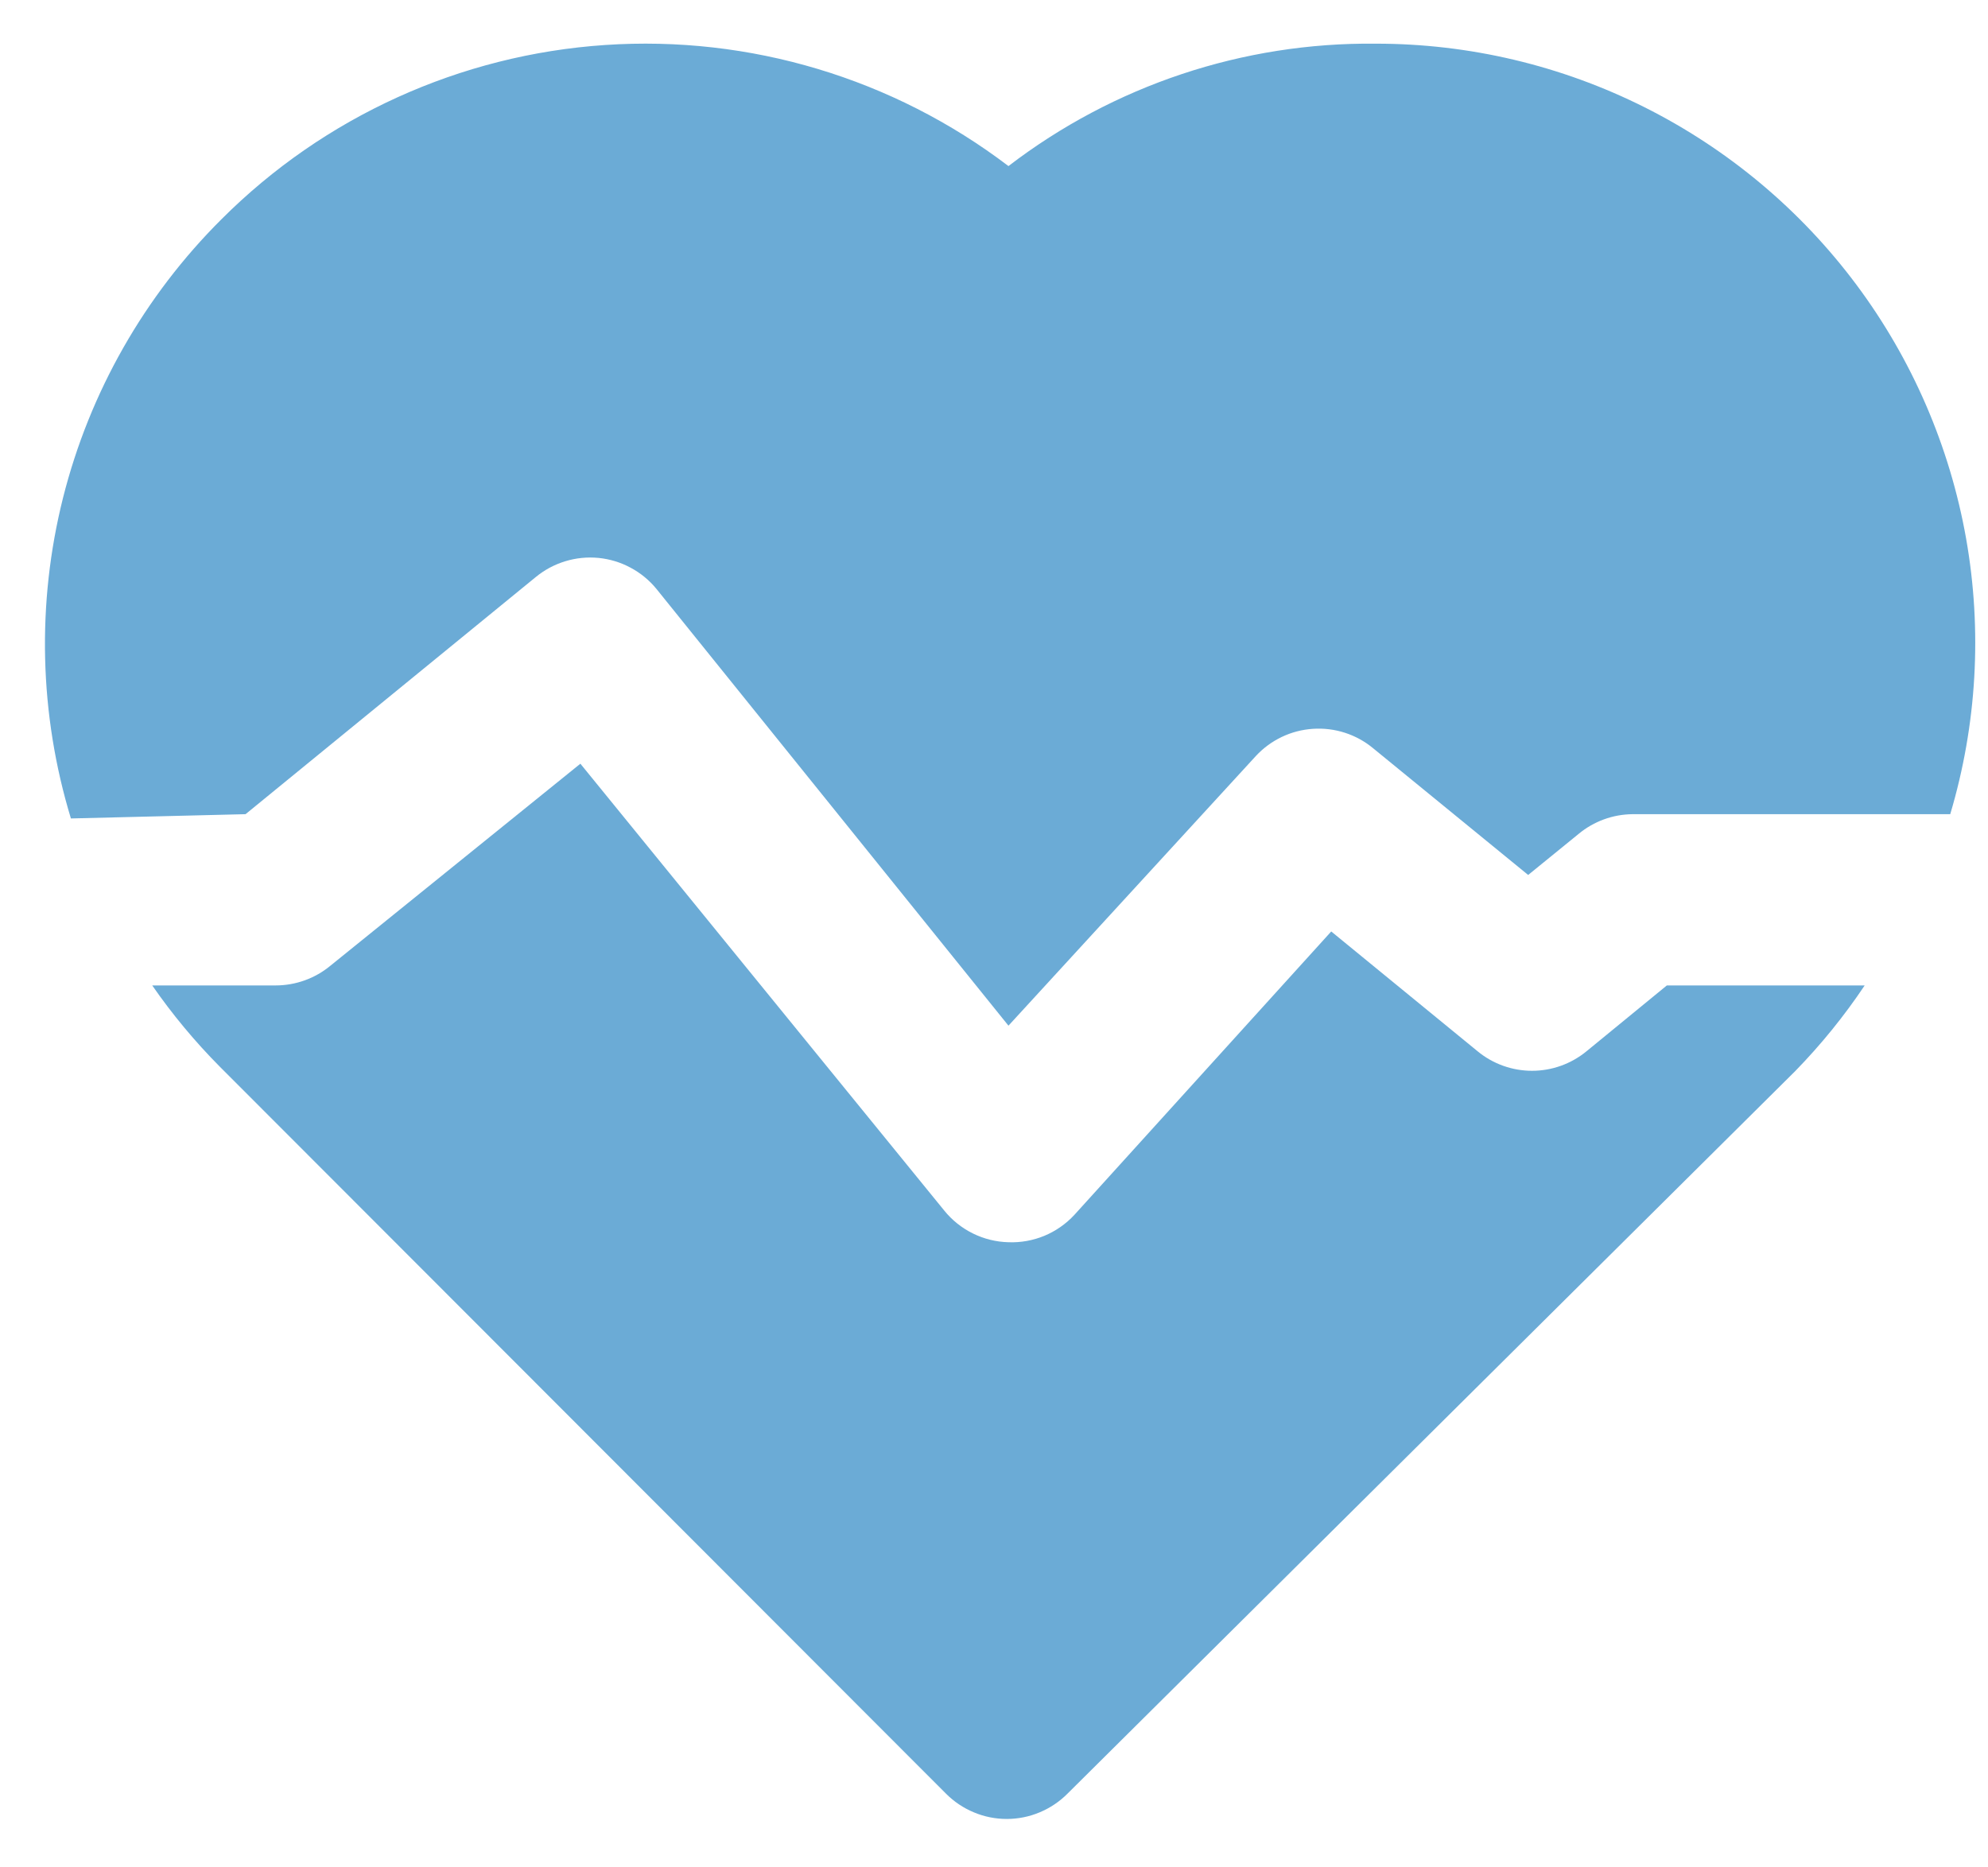
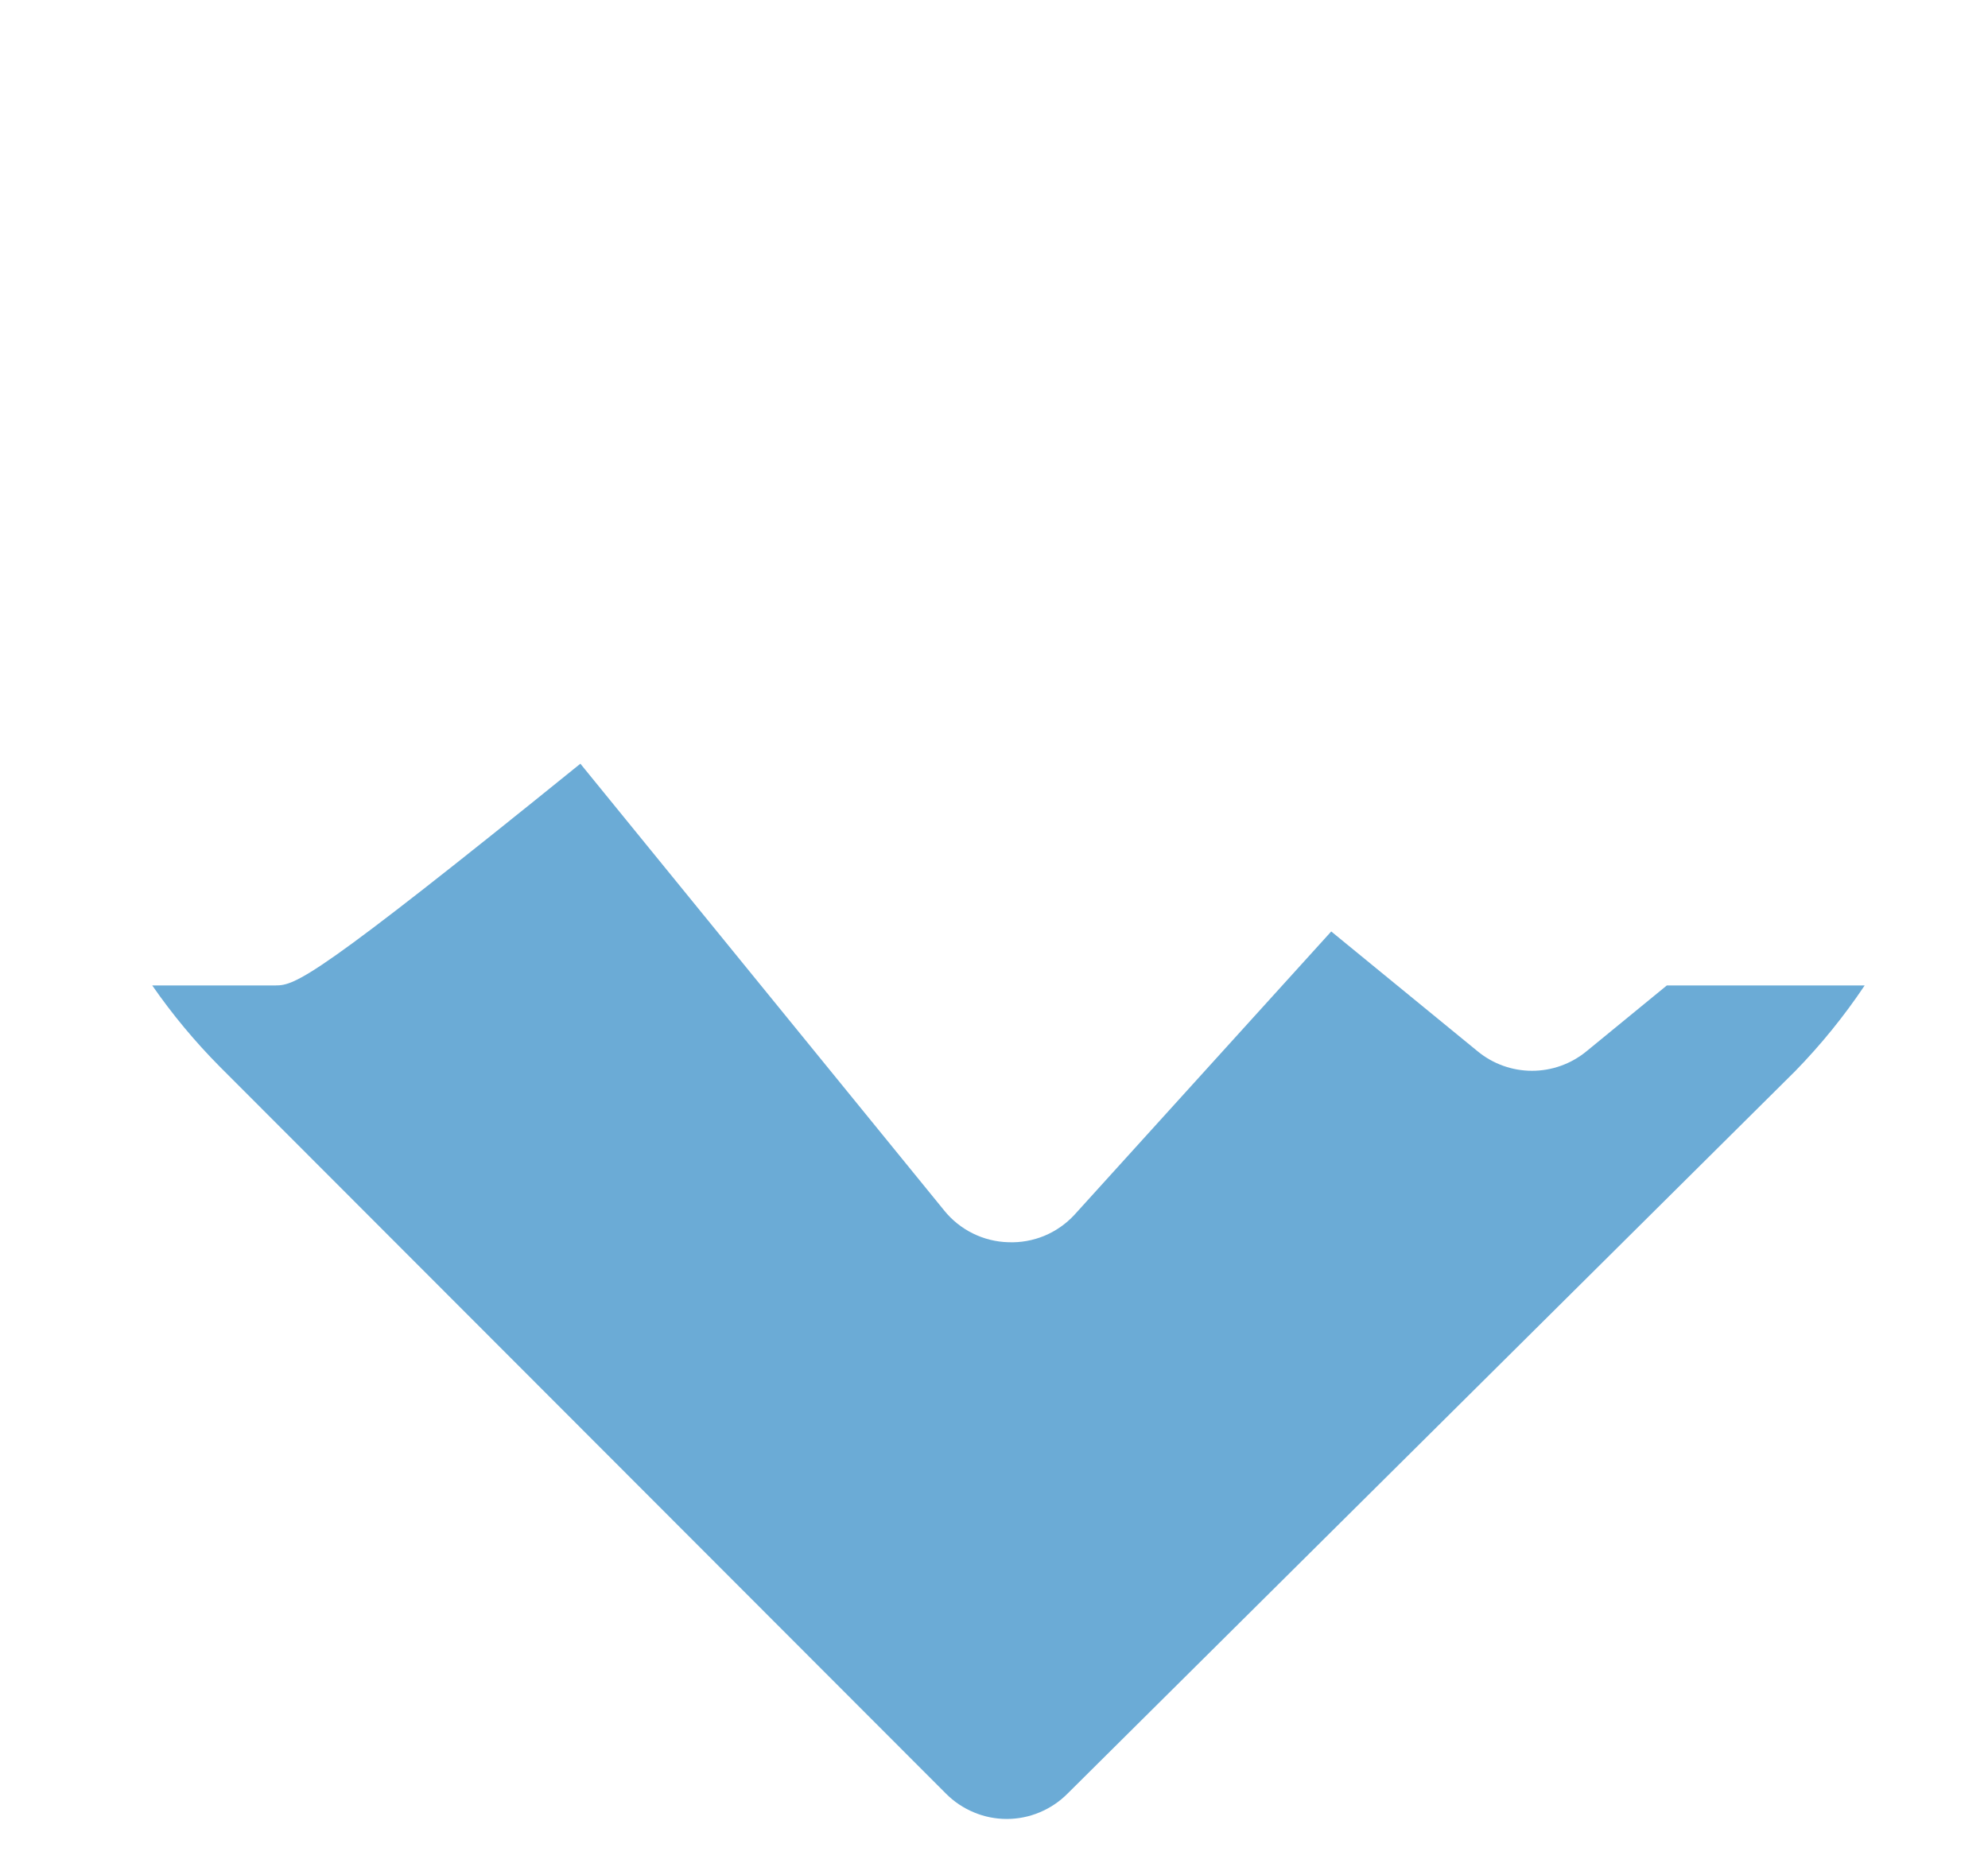
<svg xmlns="http://www.w3.org/2000/svg" width="33" height="31" viewBox="0 0 33 31" fill="none">
-   <path d="M4.076 13.516L8.894 9.579C9.039 9.46 9.205 9.371 9.384 9.317C9.563 9.262 9.751 9.244 9.938 9.262C10.124 9.281 10.305 9.336 10.469 9.425C10.634 9.513 10.78 9.633 10.898 9.778L16.74 17.027L20.847 12.55C21.094 12.284 21.433 12.122 21.795 12.099C22.157 12.075 22.515 12.19 22.794 12.422L25.367 14.525L26.205 13.843C26.457 13.634 26.773 13.519 27.101 13.516H32.373C32.816 12.031 32.906 10.463 32.636 8.937C32.365 7.411 31.742 5.969 30.816 4.727C29.889 3.484 28.685 2.476 27.3 1.781C25.915 1.086 24.387 0.724 22.837 0.725C20.634 0.701 18.488 1.417 16.74 2.757C14.824 1.299 12.445 0.585 10.044 0.747C7.642 0.909 5.38 1.936 3.678 3.638C2.397 4.913 1.487 6.513 1.046 8.265C0.606 10.018 0.651 11.858 1.177 13.587L4.076 13.516Z" fill="#6BABD6" />
-   <path d="M27.669 16.359L26.334 17.453C26.079 17.662 25.76 17.776 25.431 17.776C25.102 17.776 24.783 17.662 24.529 17.453L22.098 15.463L17.834 20.168C17.695 20.318 17.526 20.436 17.337 20.515C17.148 20.593 16.944 20.63 16.74 20.622C16.535 20.617 16.333 20.567 16.149 20.476C15.965 20.385 15.803 20.256 15.674 20.096L9.634 12.678L5.484 16.032C5.228 16.244 4.906 16.359 4.574 16.359H2.527C2.861 16.841 3.237 17.293 3.65 17.709L15.702 29.775C15.835 29.909 15.992 30.014 16.165 30.086C16.338 30.159 16.524 30.196 16.712 30.196C16.899 30.196 17.085 30.159 17.258 30.086C17.431 30.014 17.588 29.909 17.721 29.775L29.801 17.78C30.228 17.342 30.613 16.867 30.953 16.359H27.669Z" fill="#6BABD6" />
+   <path d="M27.669 16.359L26.334 17.453C26.079 17.662 25.76 17.776 25.431 17.776C25.102 17.776 24.783 17.662 24.529 17.453L22.098 15.463L17.834 20.168C17.695 20.318 17.526 20.436 17.337 20.515C17.148 20.593 16.944 20.63 16.74 20.622C16.535 20.617 16.333 20.567 16.149 20.476C15.965 20.385 15.803 20.256 15.674 20.096L9.634 12.678C5.228 16.244 4.906 16.359 4.574 16.359H2.527C2.861 16.841 3.237 17.293 3.65 17.709L15.702 29.775C15.835 29.909 15.992 30.014 16.165 30.086C16.338 30.159 16.524 30.196 16.712 30.196C16.899 30.196 17.085 30.159 17.258 30.086C17.431 30.014 17.588 29.909 17.721 29.775L29.801 17.78C30.228 17.342 30.613 16.867 30.953 16.359H27.669Z" fill="#6BABD6" />
</svg>